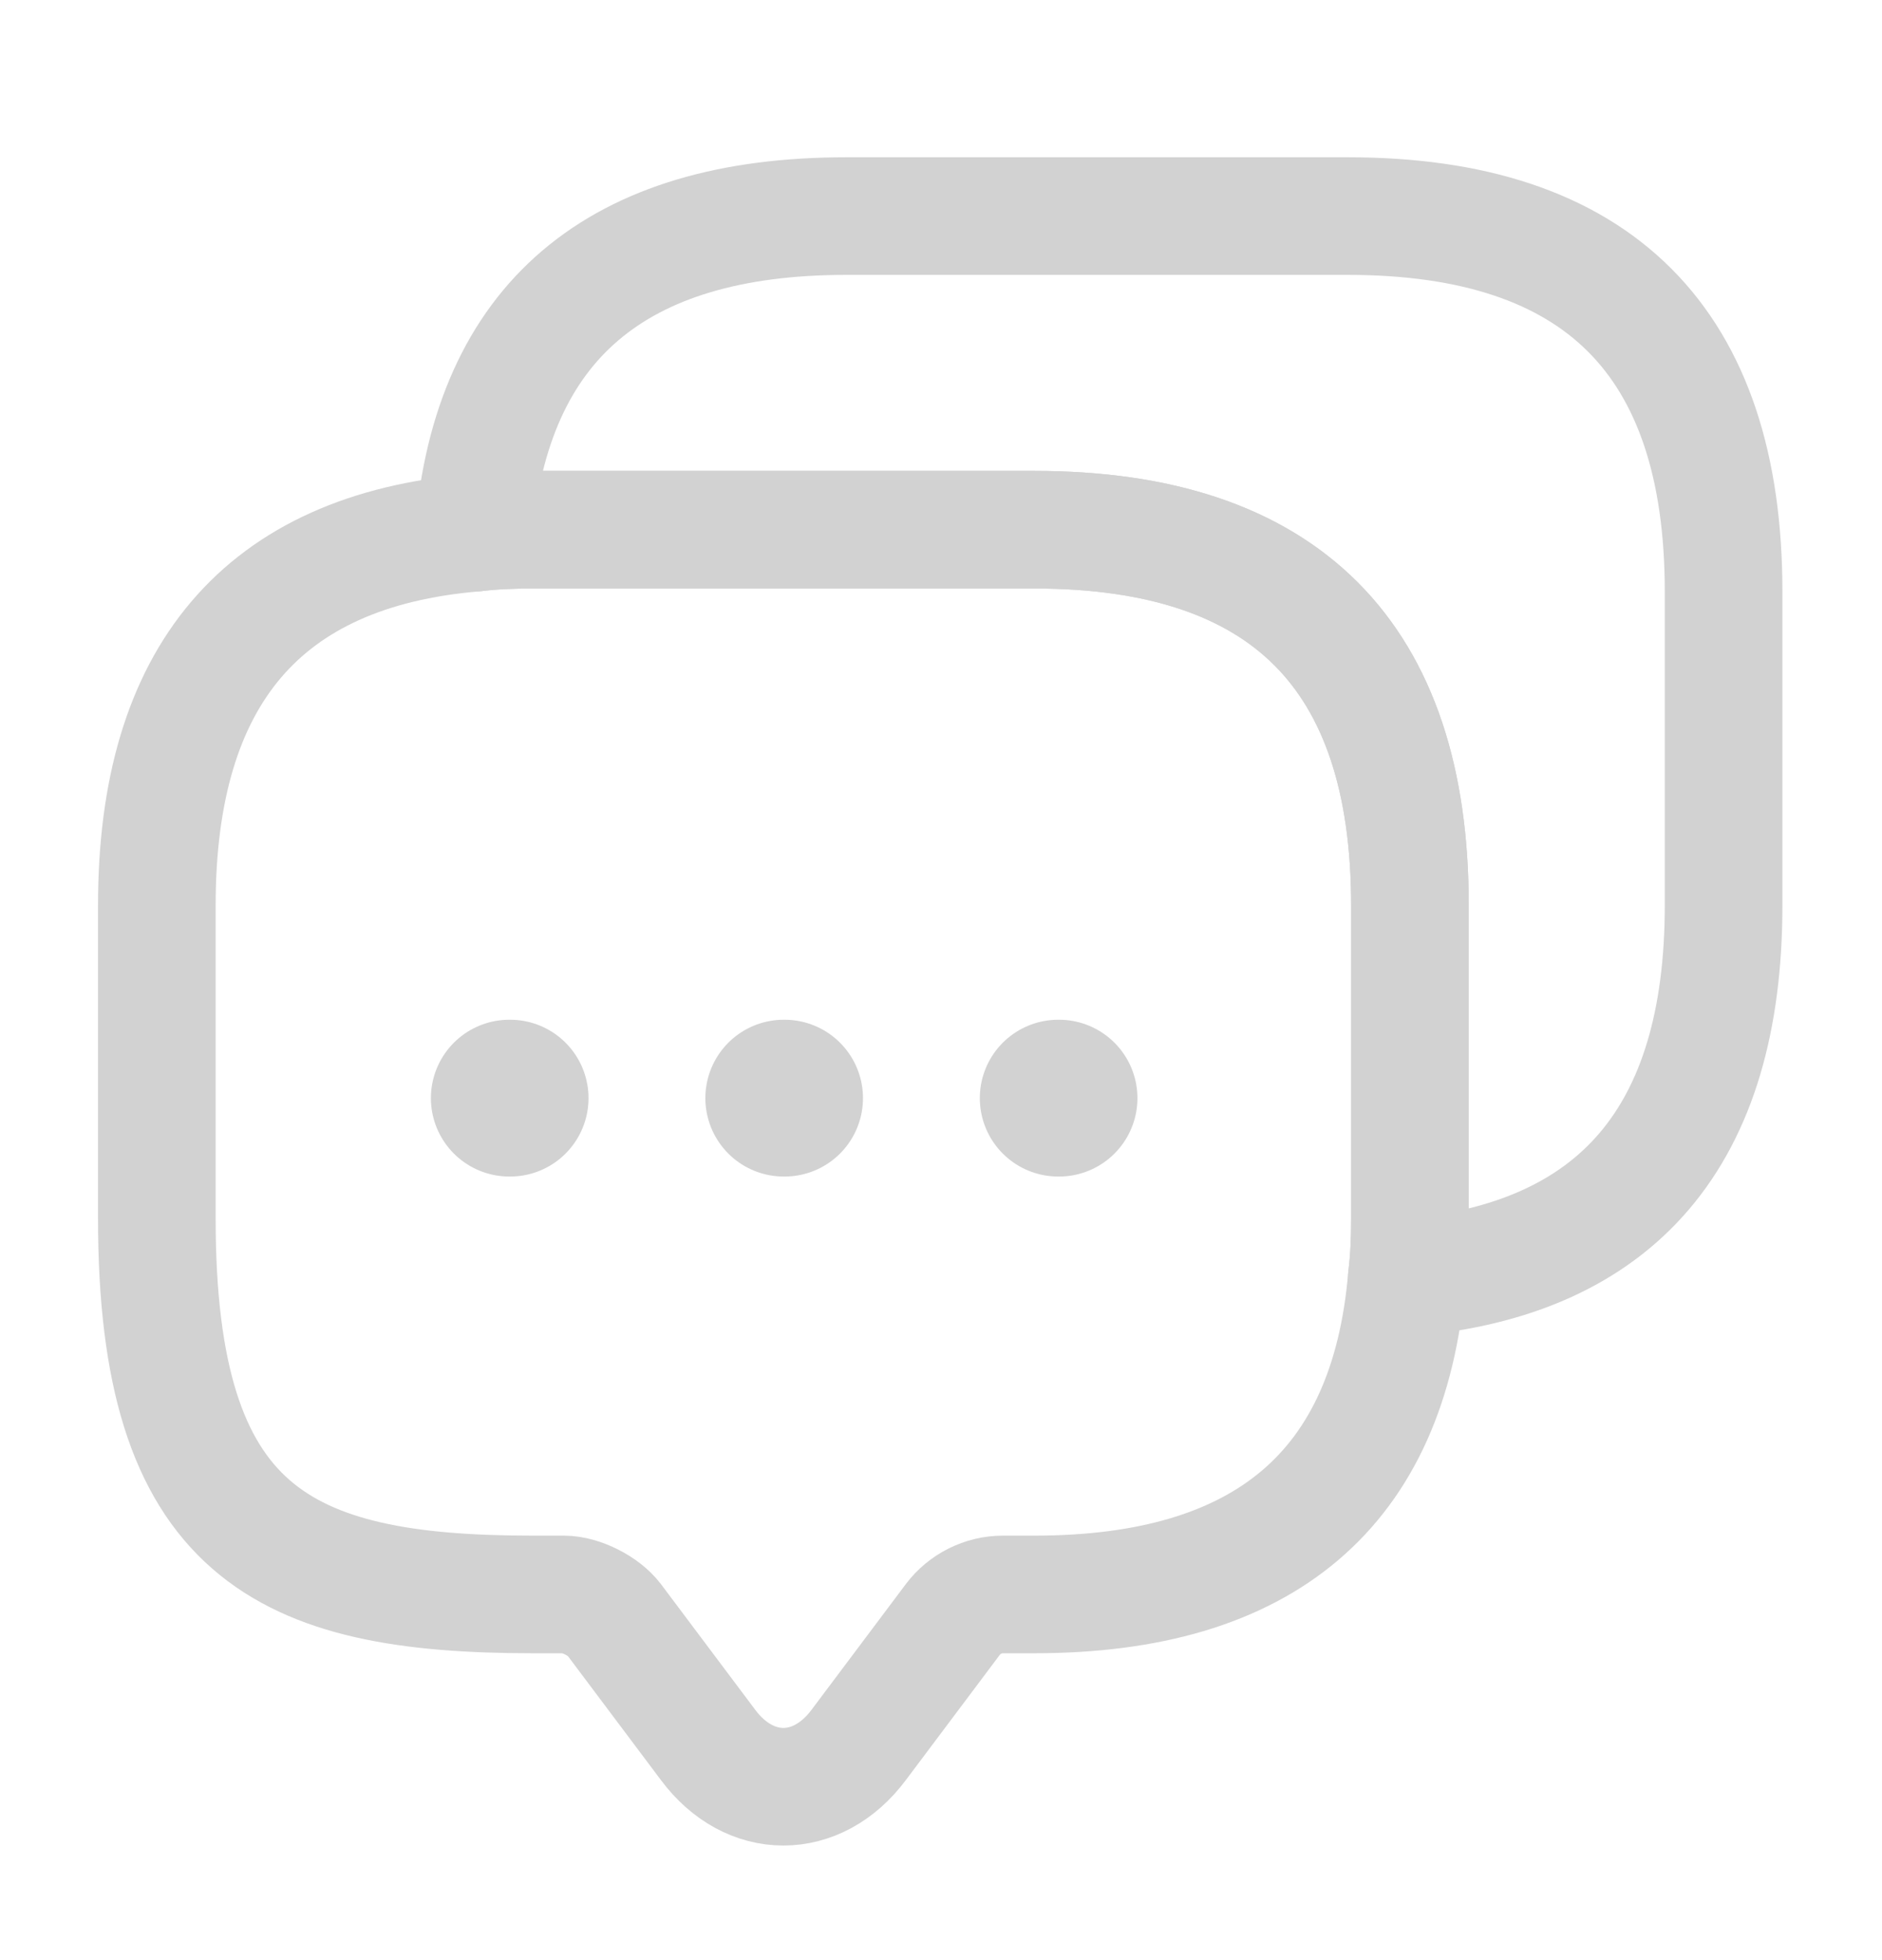
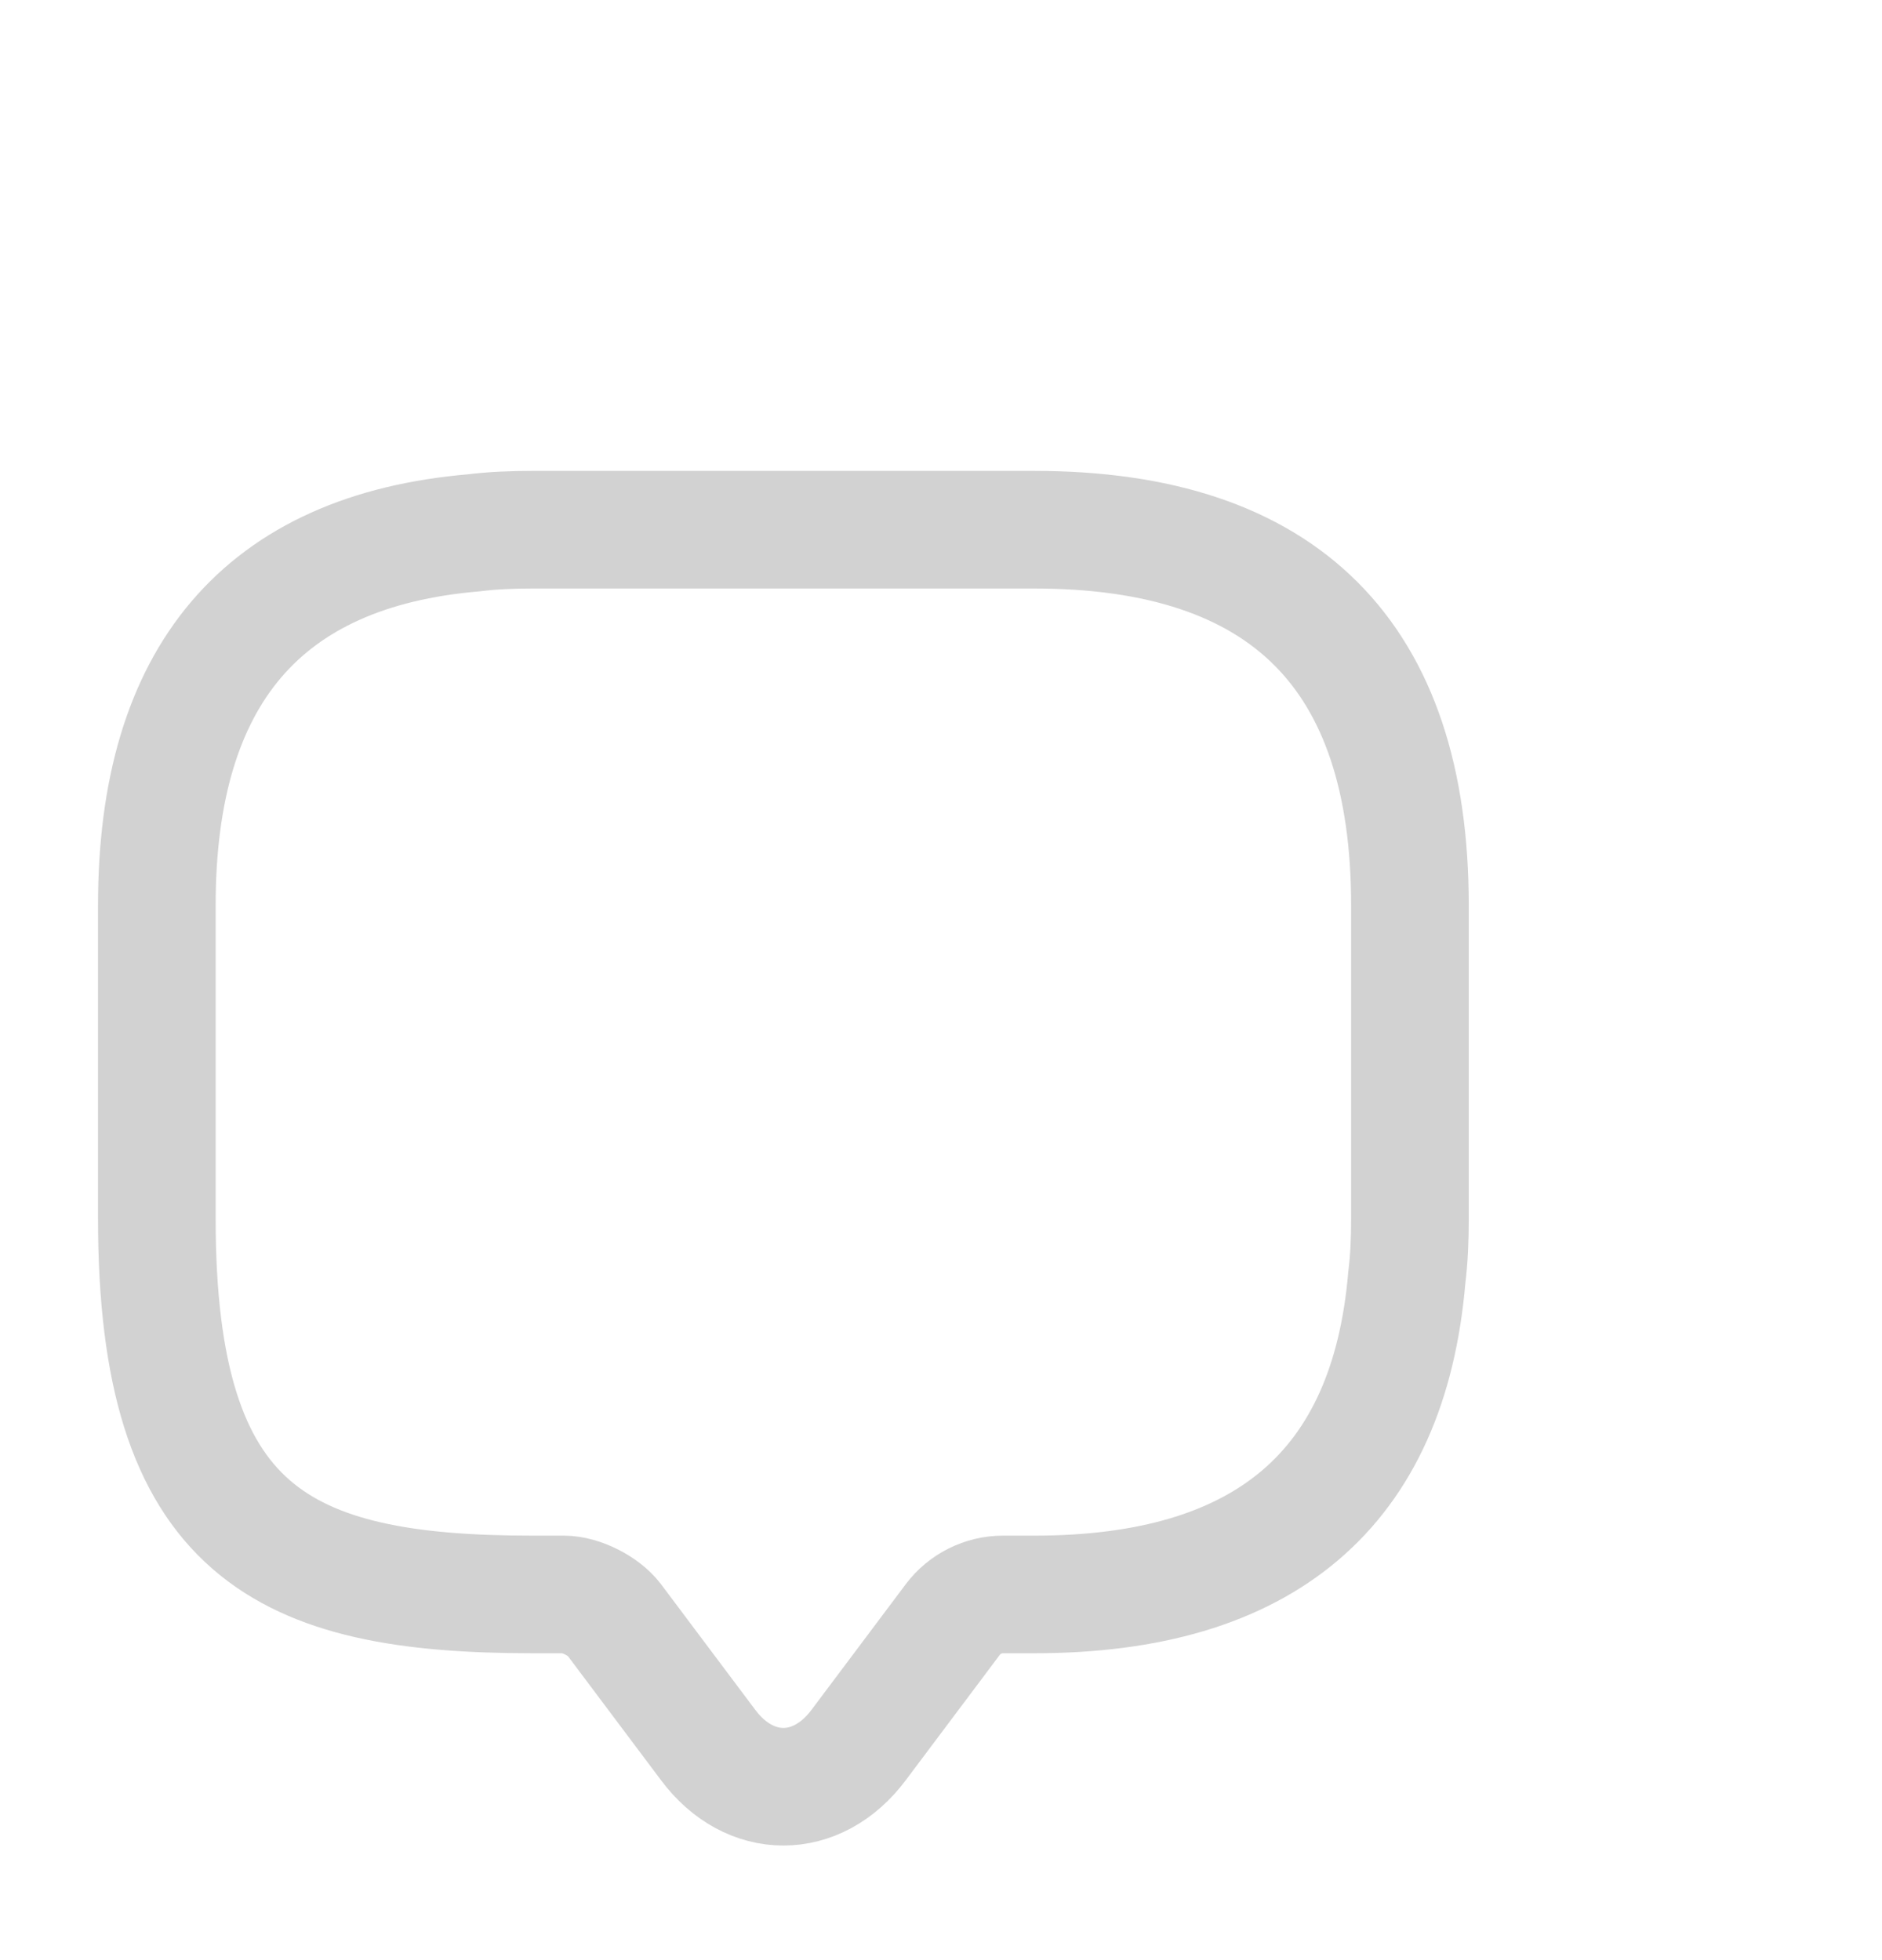
<svg xmlns="http://www.w3.org/2000/svg" width="24" height="25" viewBox="0 0 24 25" fill="none">
  <path d="M17.98 11.546V15.546C17.98 15.806 17.97 16.056 17.94 16.296C17.71 18.996 16.12 20.336 13.19 20.336H12.79C12.54 20.336 12.3 20.456 12.15 20.656L10.95 22.256C10.42 22.966 9.56 22.966 9.03 22.256L7.83 20.656C7.7 20.486 7.41 20.336 7.19 20.336H6.79C3.6 20.336 2 19.546 2 15.546V11.546C2 8.616 3.35 7.026 6.04 6.796C6.28 6.766 6.53 6.756 6.79 6.756H13.19C16.38 6.756 17.98 8.356 17.98 11.546Z" stroke="#D2D2D2" stroke-width="1.5" stroke-miterlimit="10" stroke-linecap="round" stroke-linejoin="round" />
-   <path d="M21.98 7.546V11.546C21.98 14.486 20.63 16.066 17.94 16.296C17.97 16.056 17.98 15.806 17.98 15.546V11.546C17.98 8.356 16.38 6.756 13.19 6.756H6.79C6.53 6.756 6.28 6.766 6.04 6.796C6.27 4.106 7.86 2.756 10.79 2.756H17.19C20.38 2.756 21.98 4.356 21.98 7.546Z" stroke="#D2D2D2" stroke-width="1.5" stroke-miterlimit="10" stroke-linecap="round" stroke-linejoin="round" />
-   <path d="M13.495 14.006H13.505" stroke="#D2D2D2" stroke-width="2" stroke-linecap="round" stroke-linejoin="round" />
-   <path d="M9.995 14.006H10.005" stroke="#D2D2D2" stroke-width="2" stroke-linecap="round" stroke-linejoin="round" />
-   <path d="M6.495 14.006H6.505" stroke="#D2D2D2" stroke-width="2" stroke-linecap="round" stroke-linejoin="round" />
</svg>